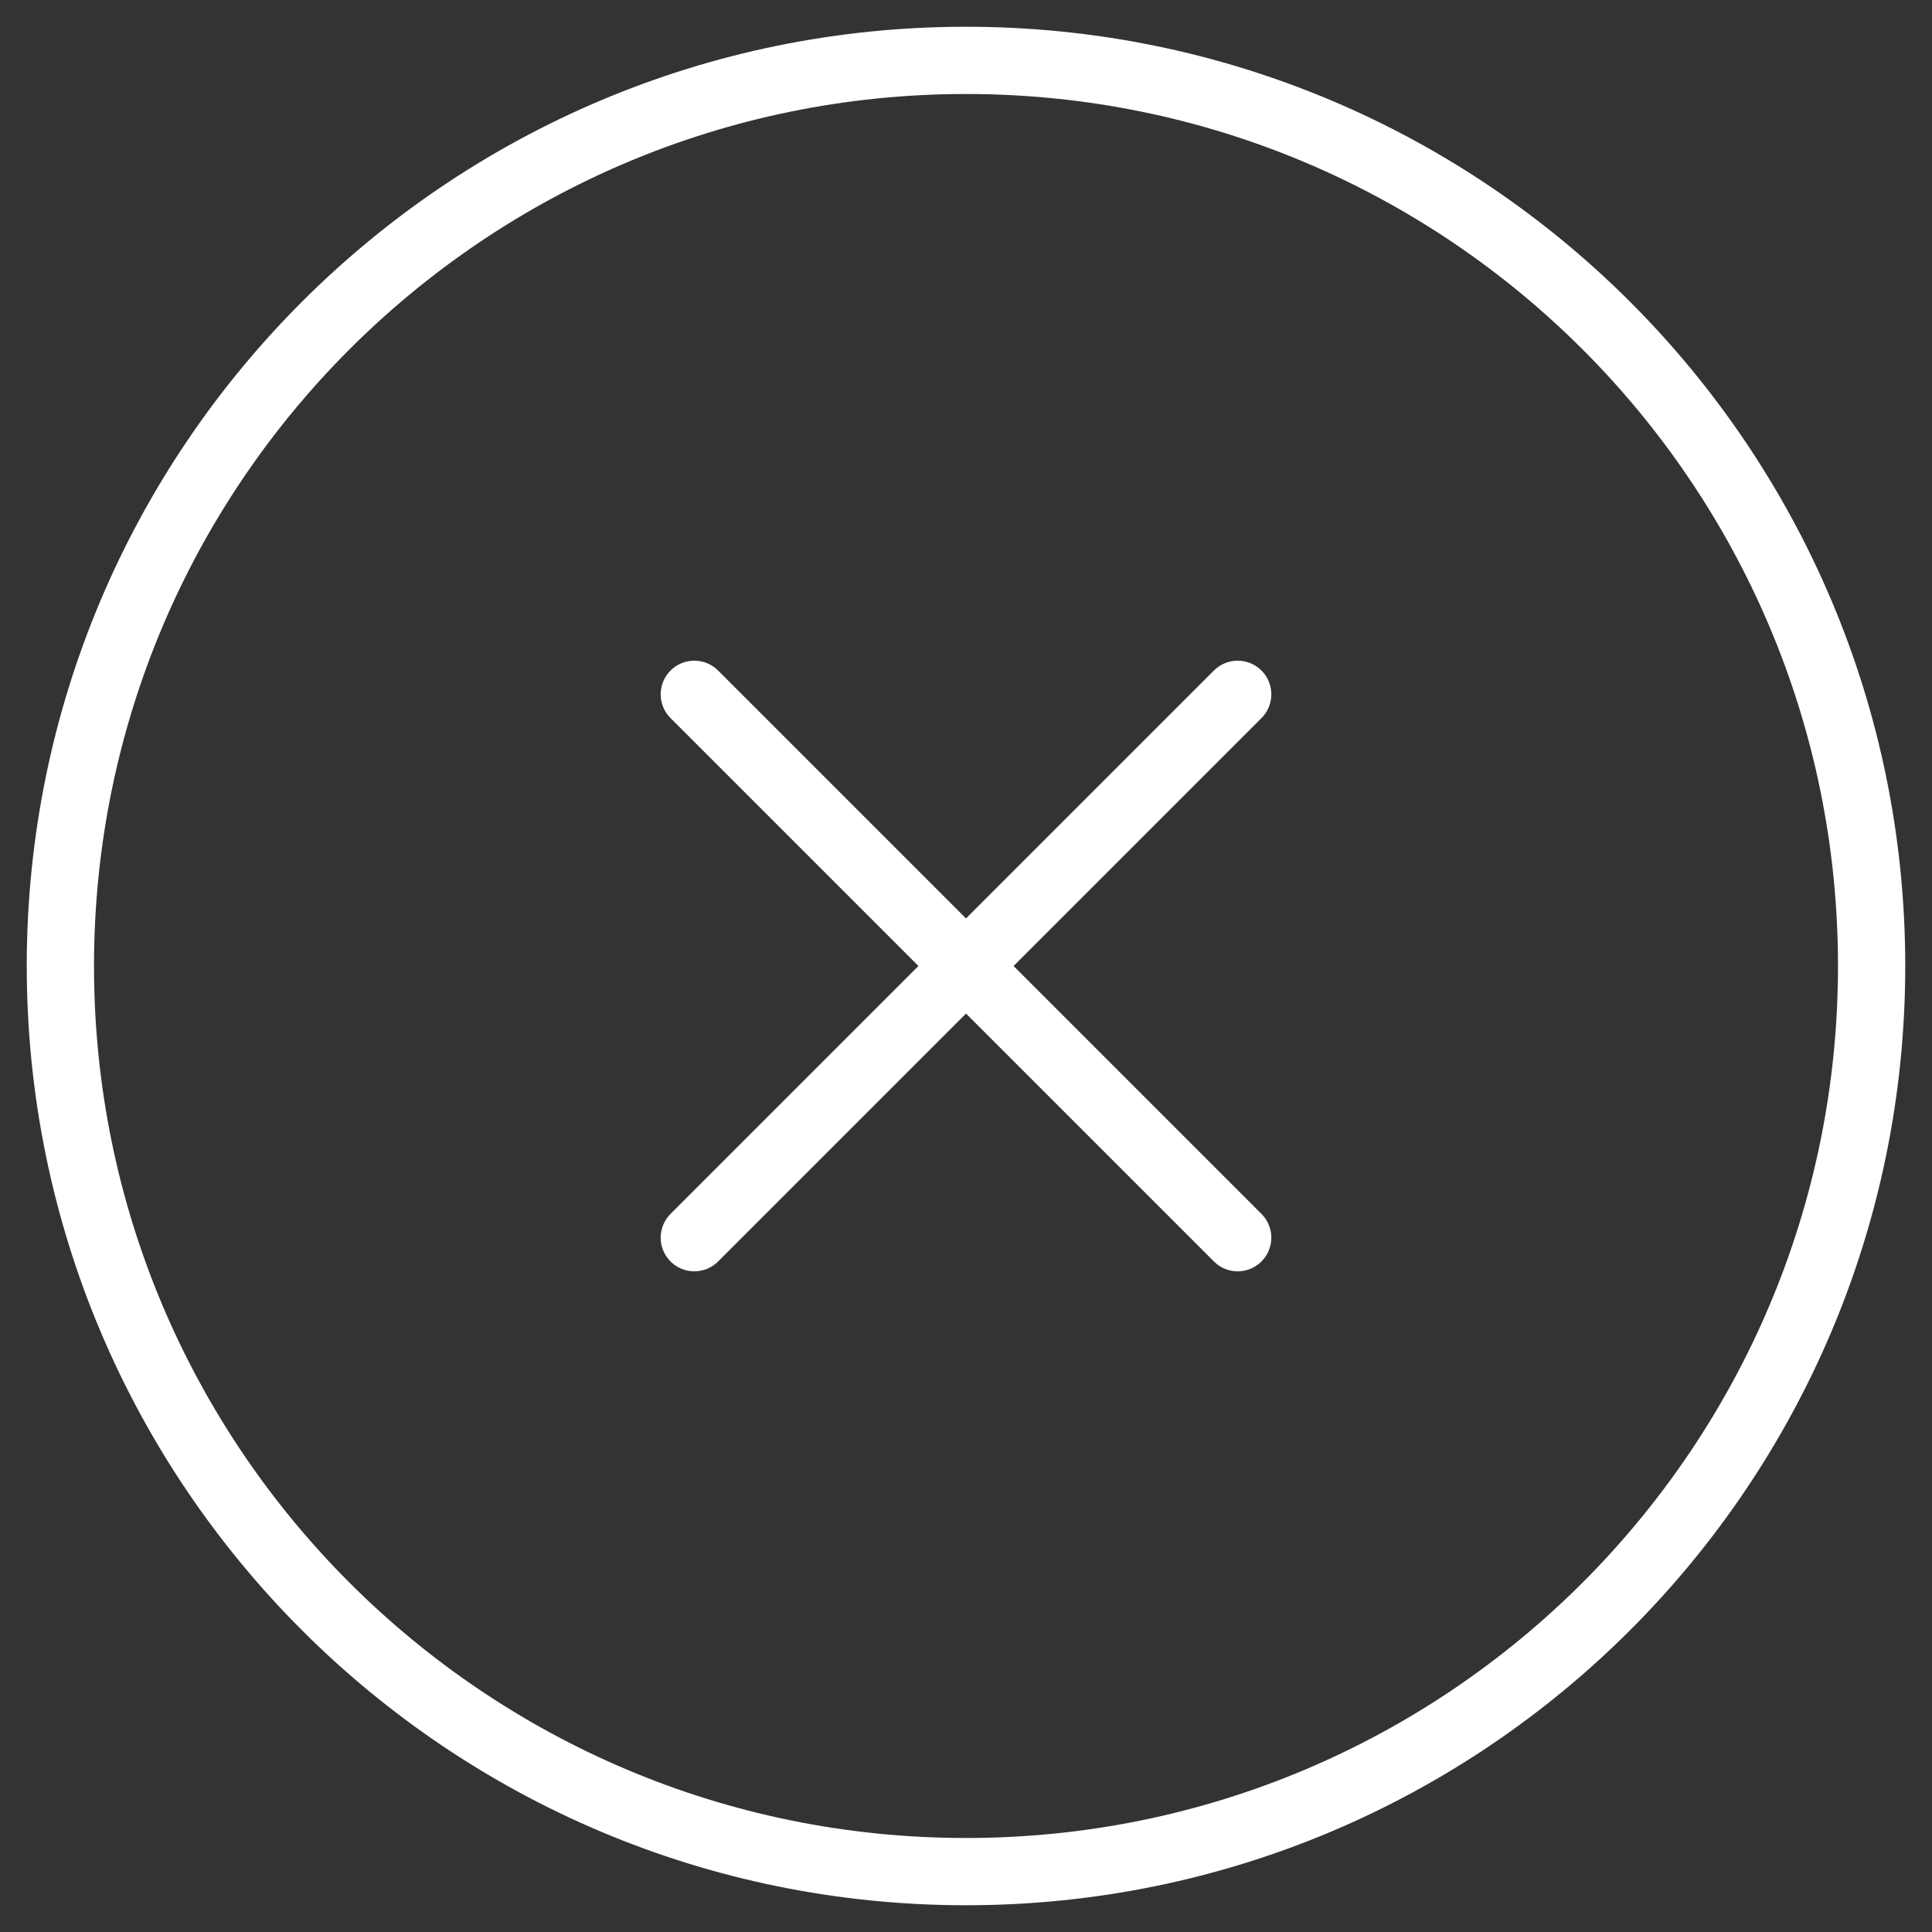
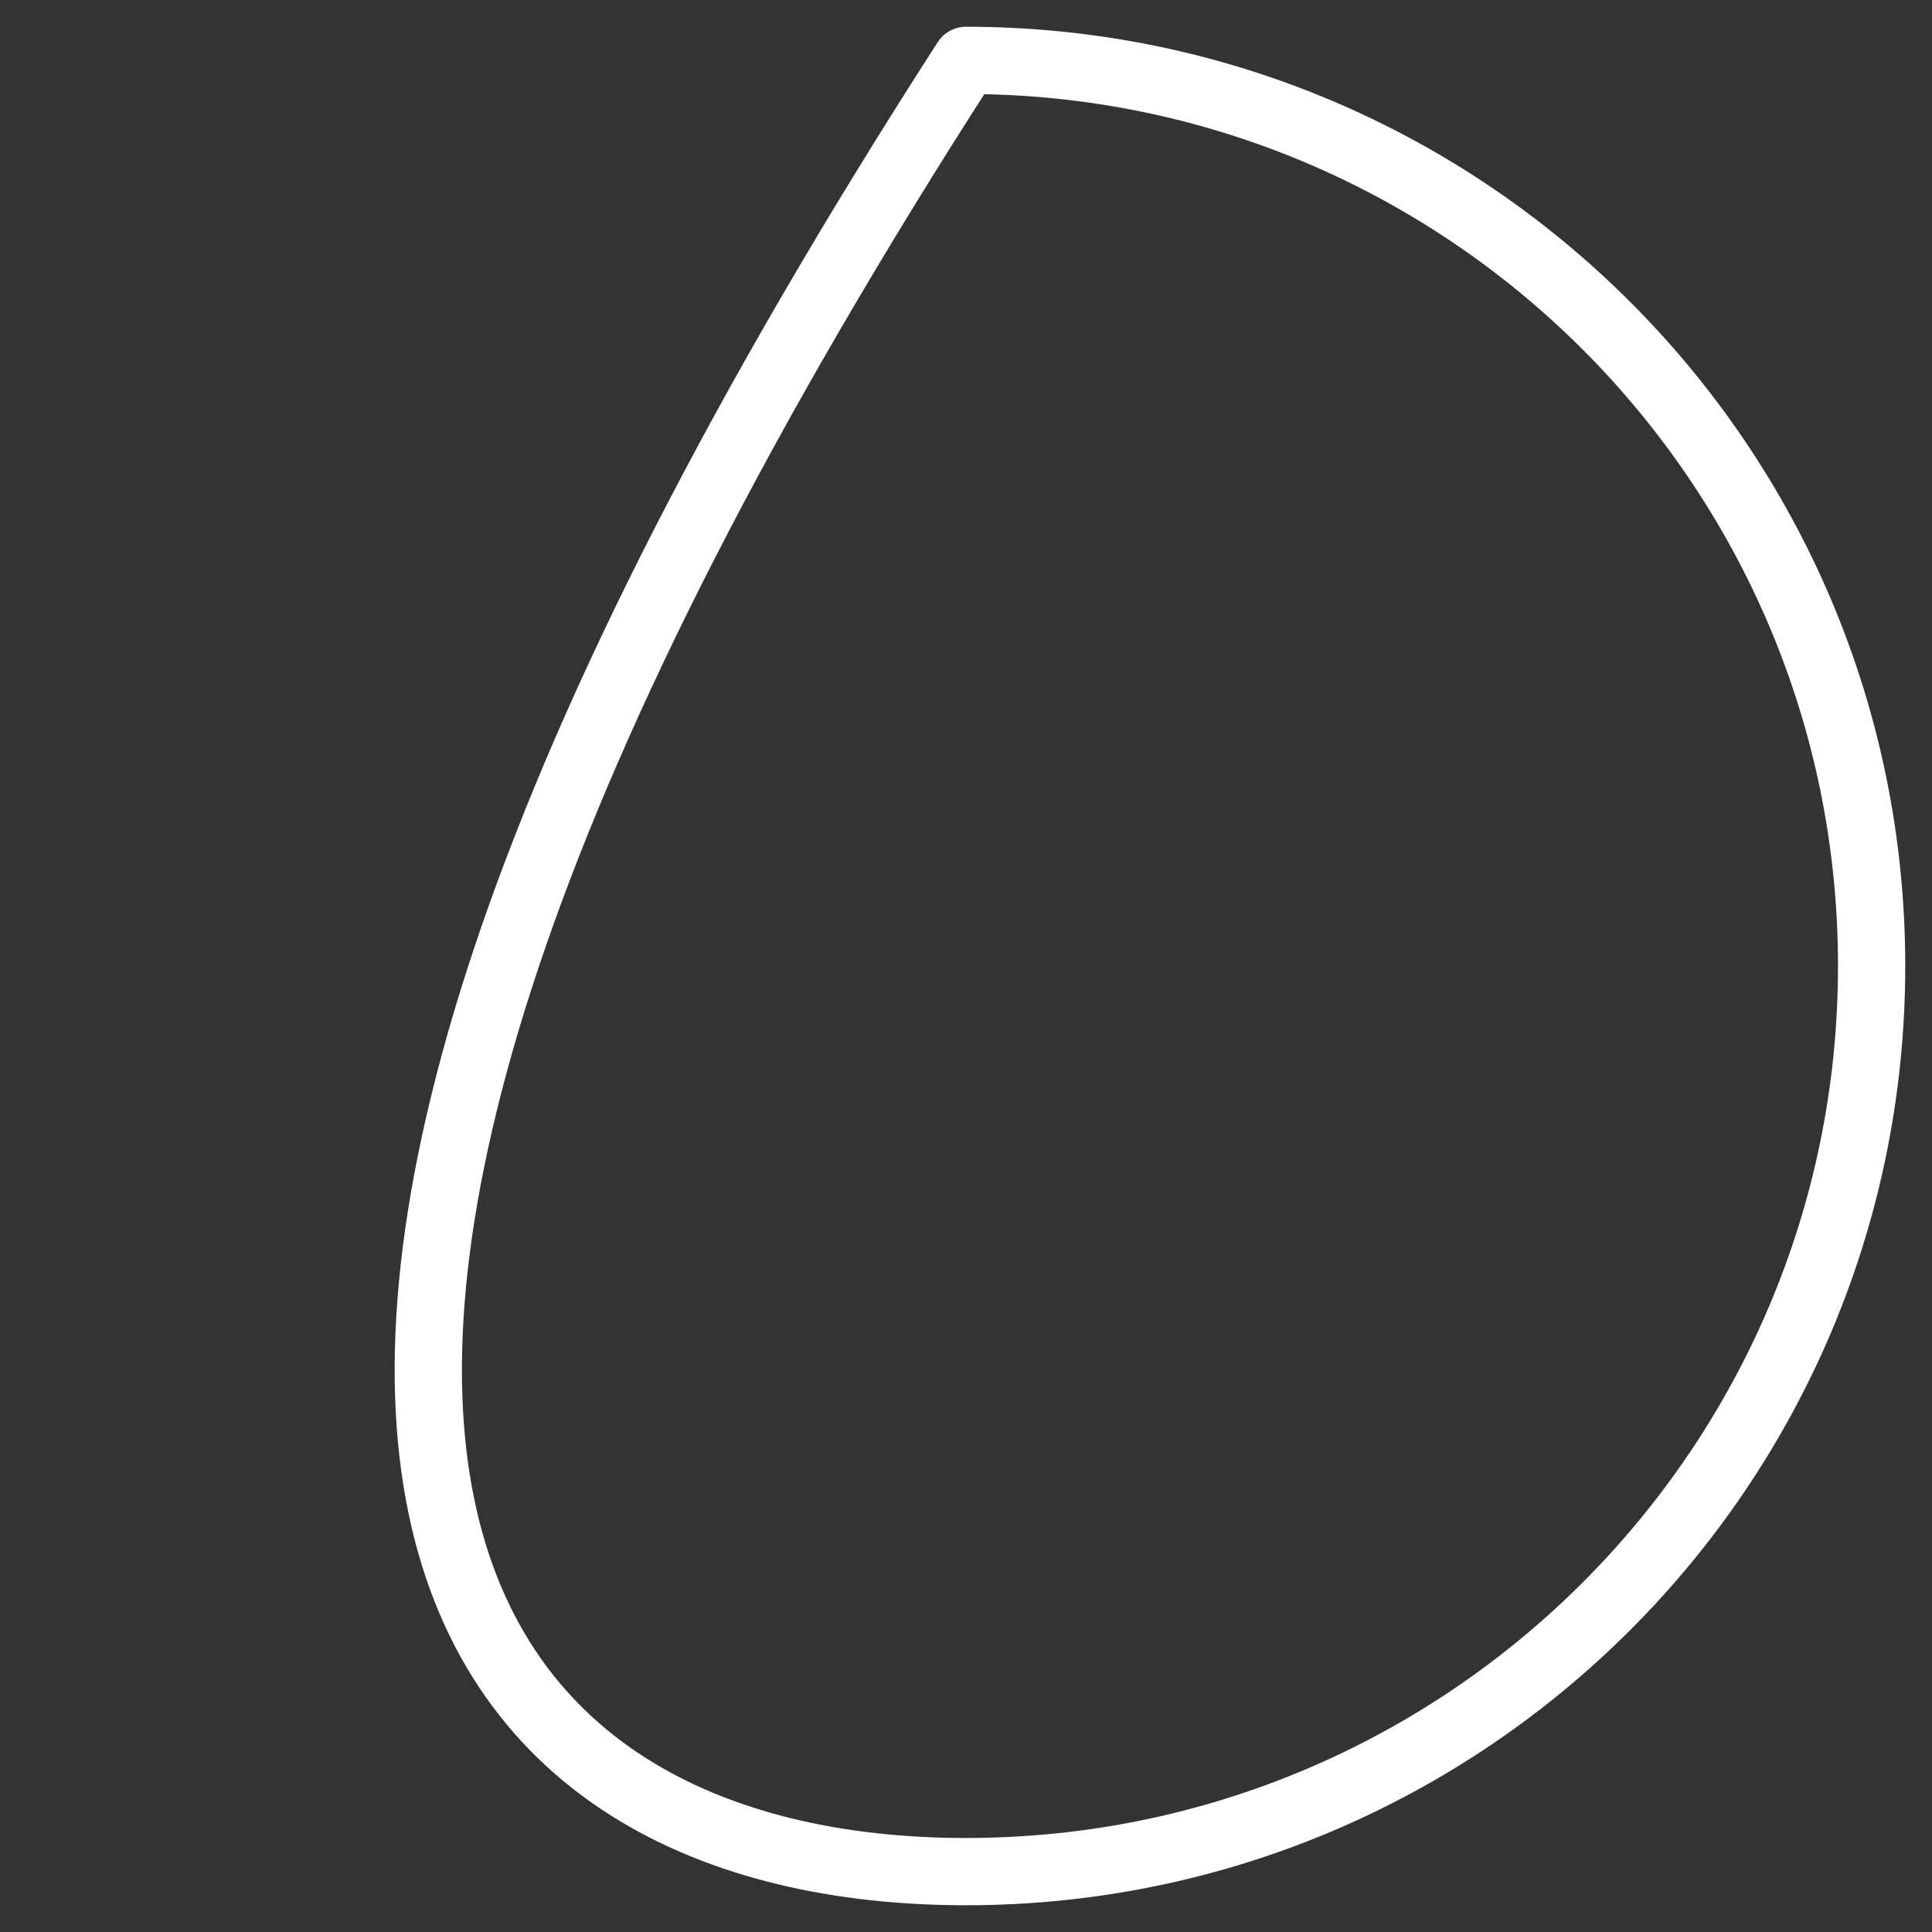
<svg xmlns="http://www.w3.org/2000/svg" width="32" height="32" viewBox="0 0 32 32" fill="none">
  <rect x="0" y="0" width="32" height="32" fill="#333333" stroke="none" />
-   <path d="M16 31C24.284 31 31 24.284 31 16C31 7.716 24.284 1 16 1C7.716 1 1 7.716 1 16C1 24.284 7.716 31 16 31Z" stroke="white" stroke-width="1.114" stroke-linecap="round" stroke-linejoin="round" />
-   <path d="M20.5 11.5L11.5 20.5" stroke="white" stroke-width="1.114" stroke-linecap="round" stroke-linejoin="round" />
-   <path d="M11.5 11.5L20.5 20.5" stroke="white" stroke-width="1.114" stroke-linecap="round" stroke-linejoin="round" />
+   <path d="M16 31C24.284 31 31 24.284 31 16C31 7.716 24.284 1 16 1C1 24.284 7.716 31 16 31Z" stroke="white" stroke-width="1.114" stroke-linecap="round" stroke-linejoin="round" />
</svg>